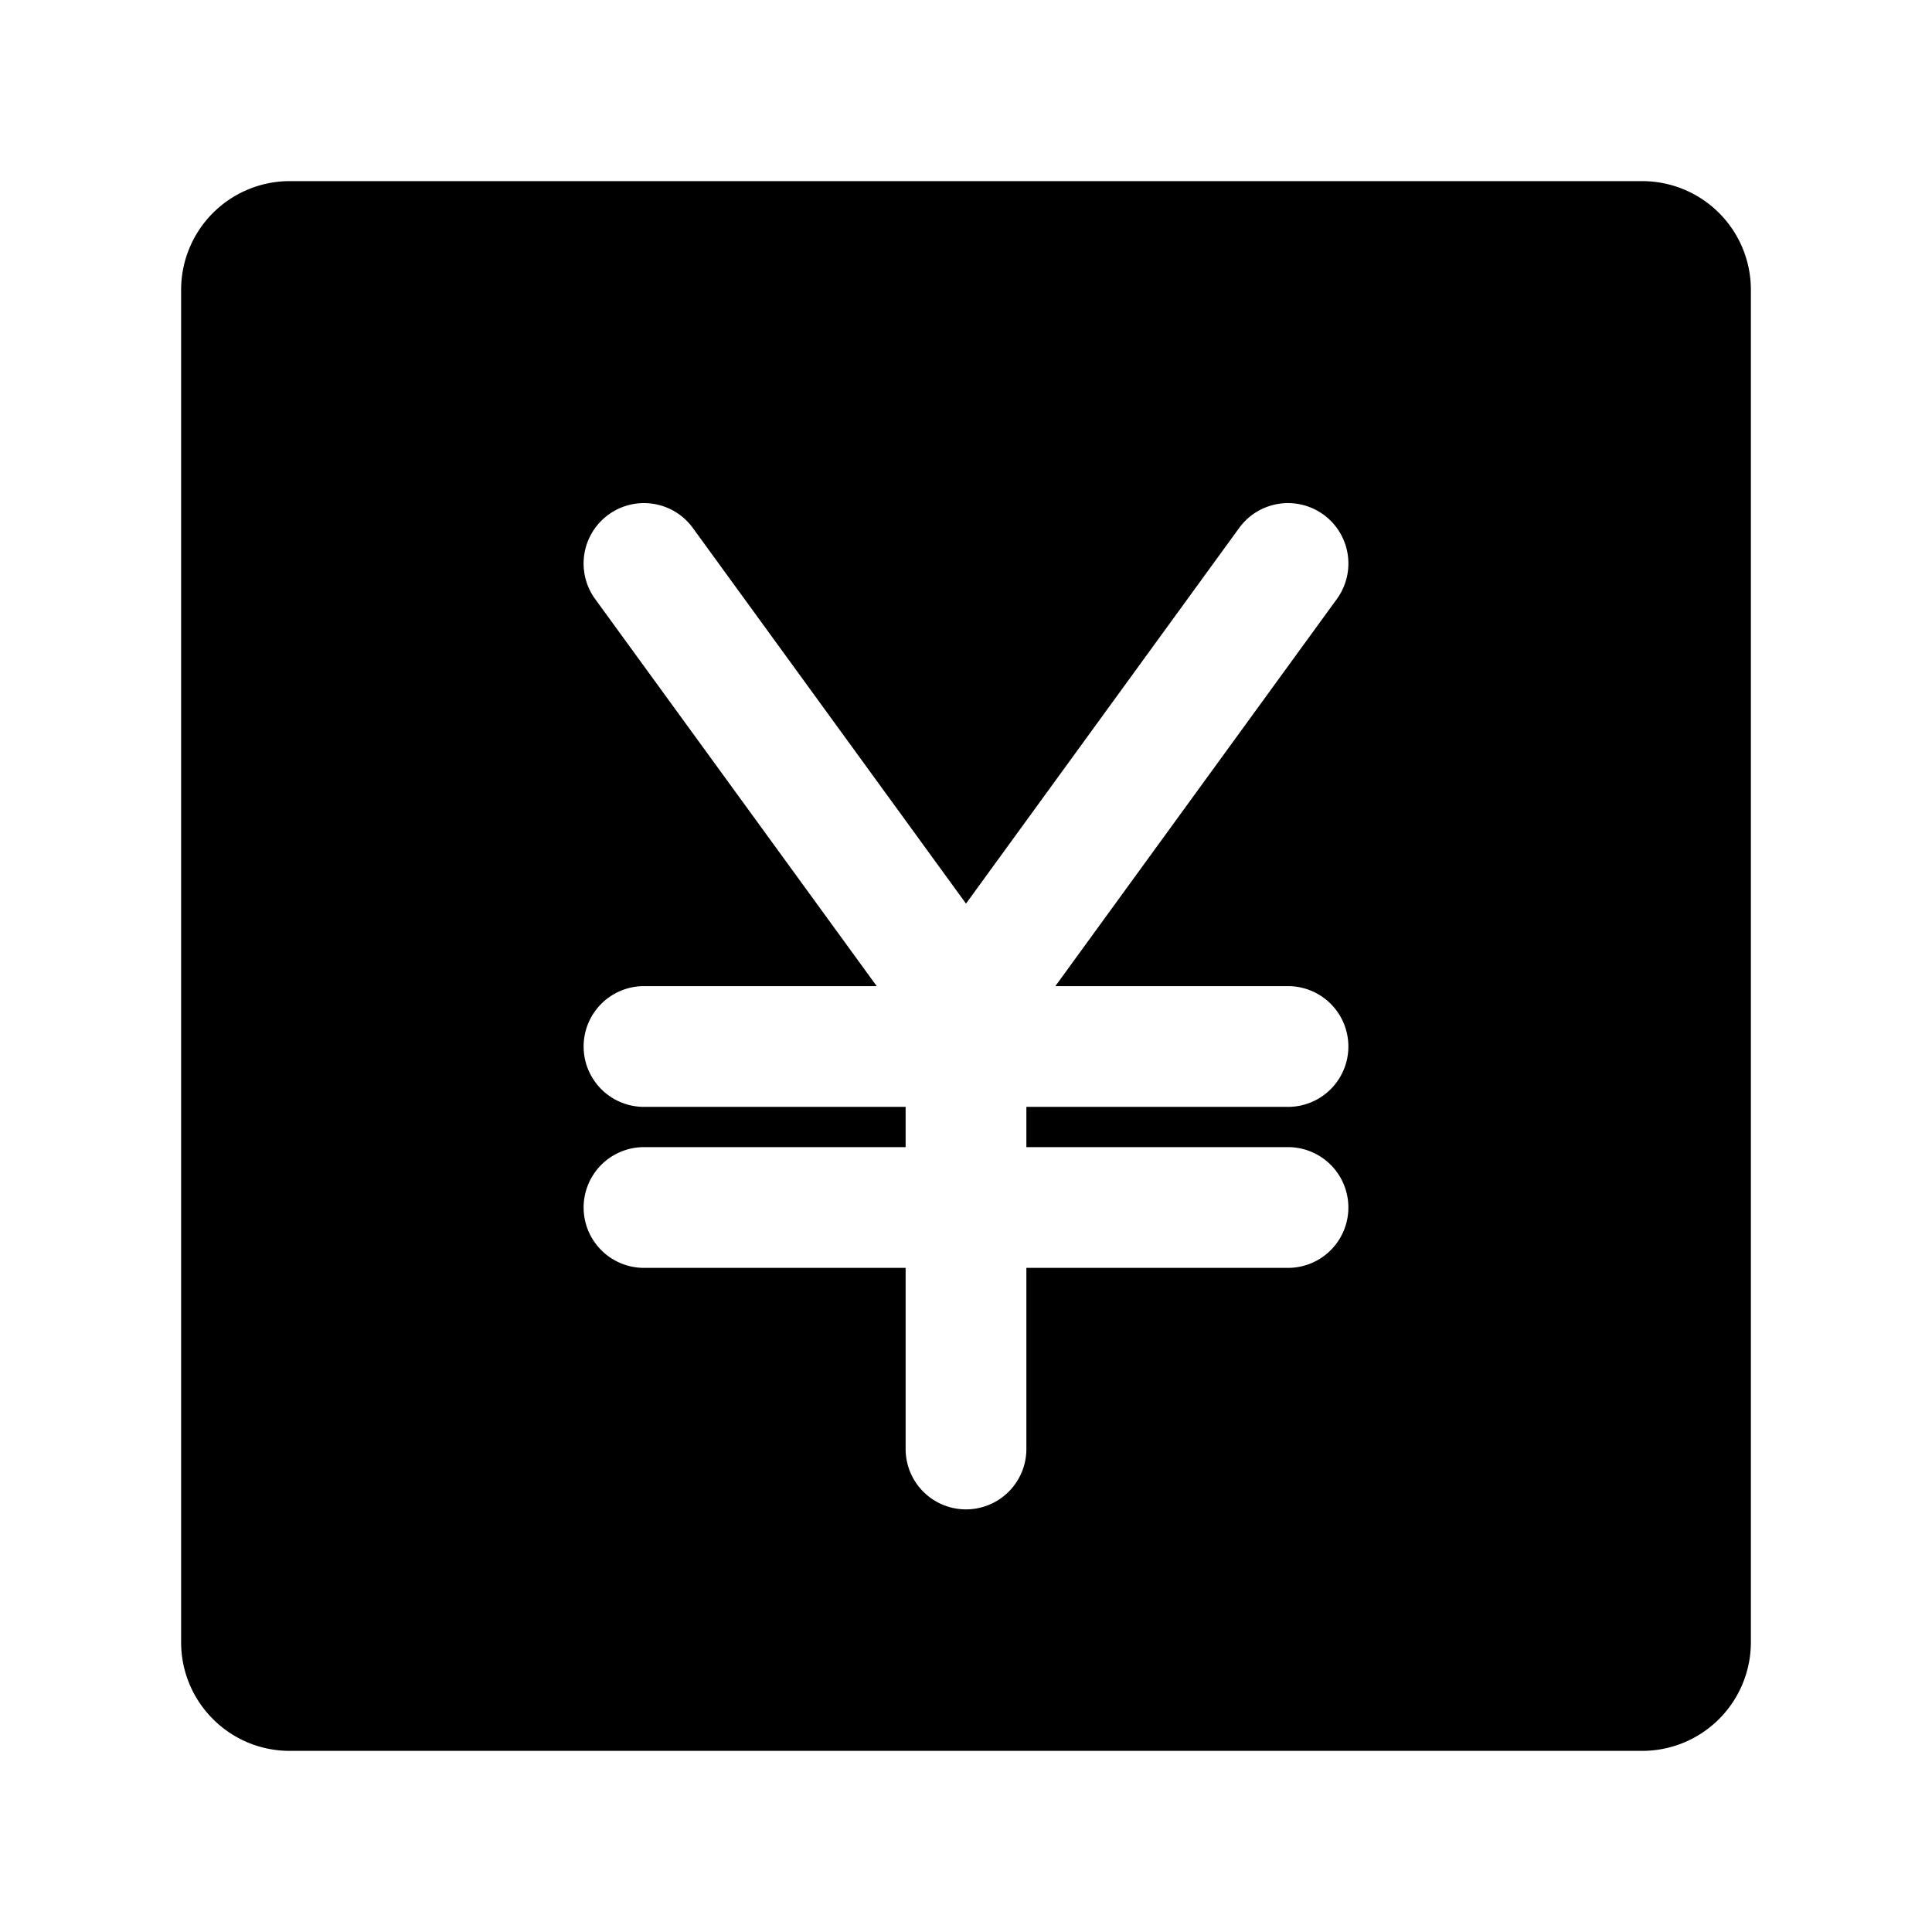
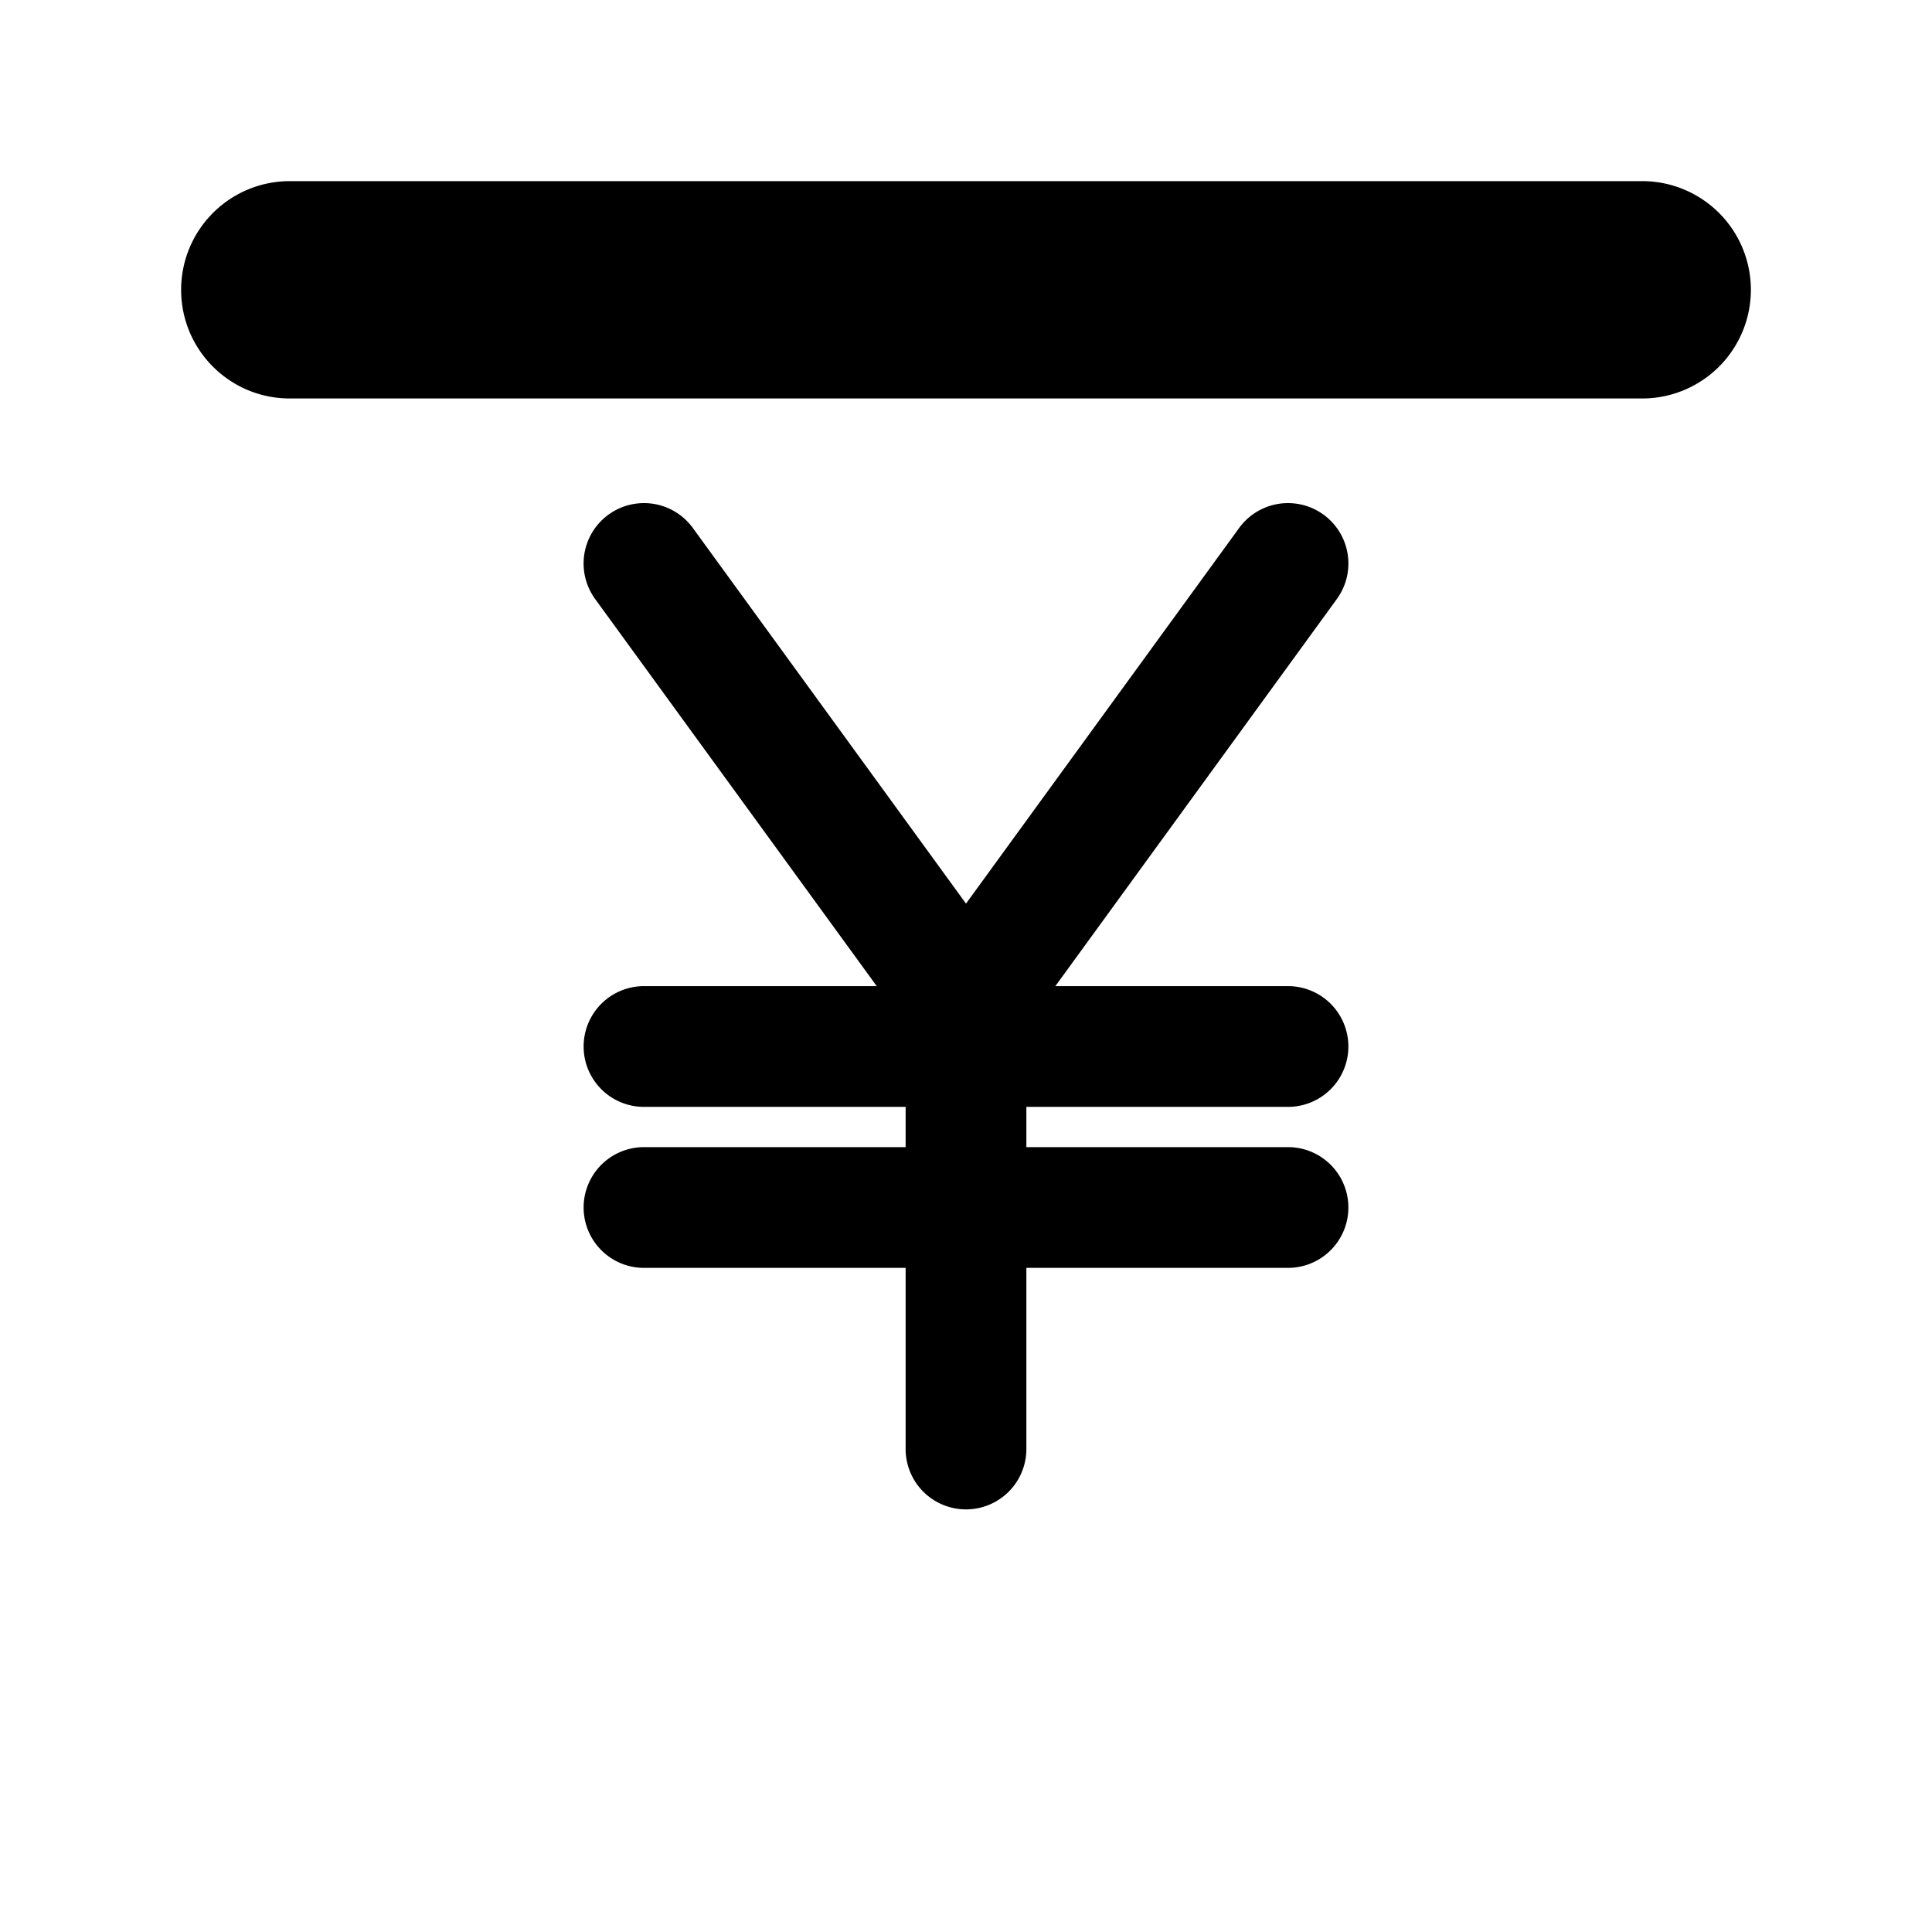
<svg xmlns="http://www.w3.org/2000/svg" width="800" height="800" viewBox="0 0 24 24">
-   <path fill="currentColor" fill-rule="evenodd" d="M3.6 2.25A1.35 1.35 0 0 0 2.25 3.6v16.8c0 .746.604 1.35 1.35 1.35h16.8a1.35 1.35 0 0 0 1.35-1.35V3.6a1.35 1.35 0 0 0-1.35-1.35zm4.4 10a.75.75 0 0 0 0 1.5h3.25v.5H8a.75.75 0 0 0 0 1.5h3.25V18a.75.75 0 0 0 1.5 0v-2.25H16a.75.75 0 0 0 0-1.5h-3.25v-.5H16a.75.75 0 0 0 0-1.5h-2.89l3.497-4.809a.75.75 0 0 0-1.214-.882L12 11.225L8.607 6.559a.75.75 0 1 0-1.214.882l3.498 4.809z" clip-rule="evenodd" />
+   <path fill="currentColor" fill-rule="evenodd" d="M3.6 2.25A1.35 1.35 0 0 0 2.25 3.6c0 .746.604 1.35 1.35 1.35h16.8a1.35 1.35 0 0 0 1.35-1.35V3.6a1.35 1.35 0 0 0-1.35-1.35zm4.4 10a.75.75 0 0 0 0 1.5h3.25v.5H8a.75.75 0 0 0 0 1.5h3.25V18a.75.75 0 0 0 1.5 0v-2.25H16a.75.75 0 0 0 0-1.5h-3.25v-.5H16a.75.75 0 0 0 0-1.5h-2.89l3.497-4.809a.75.75 0 0 0-1.214-.882L12 11.225L8.607 6.559a.75.75 0 1 0-1.214.882l3.498 4.809z" clip-rule="evenodd" />
</svg>